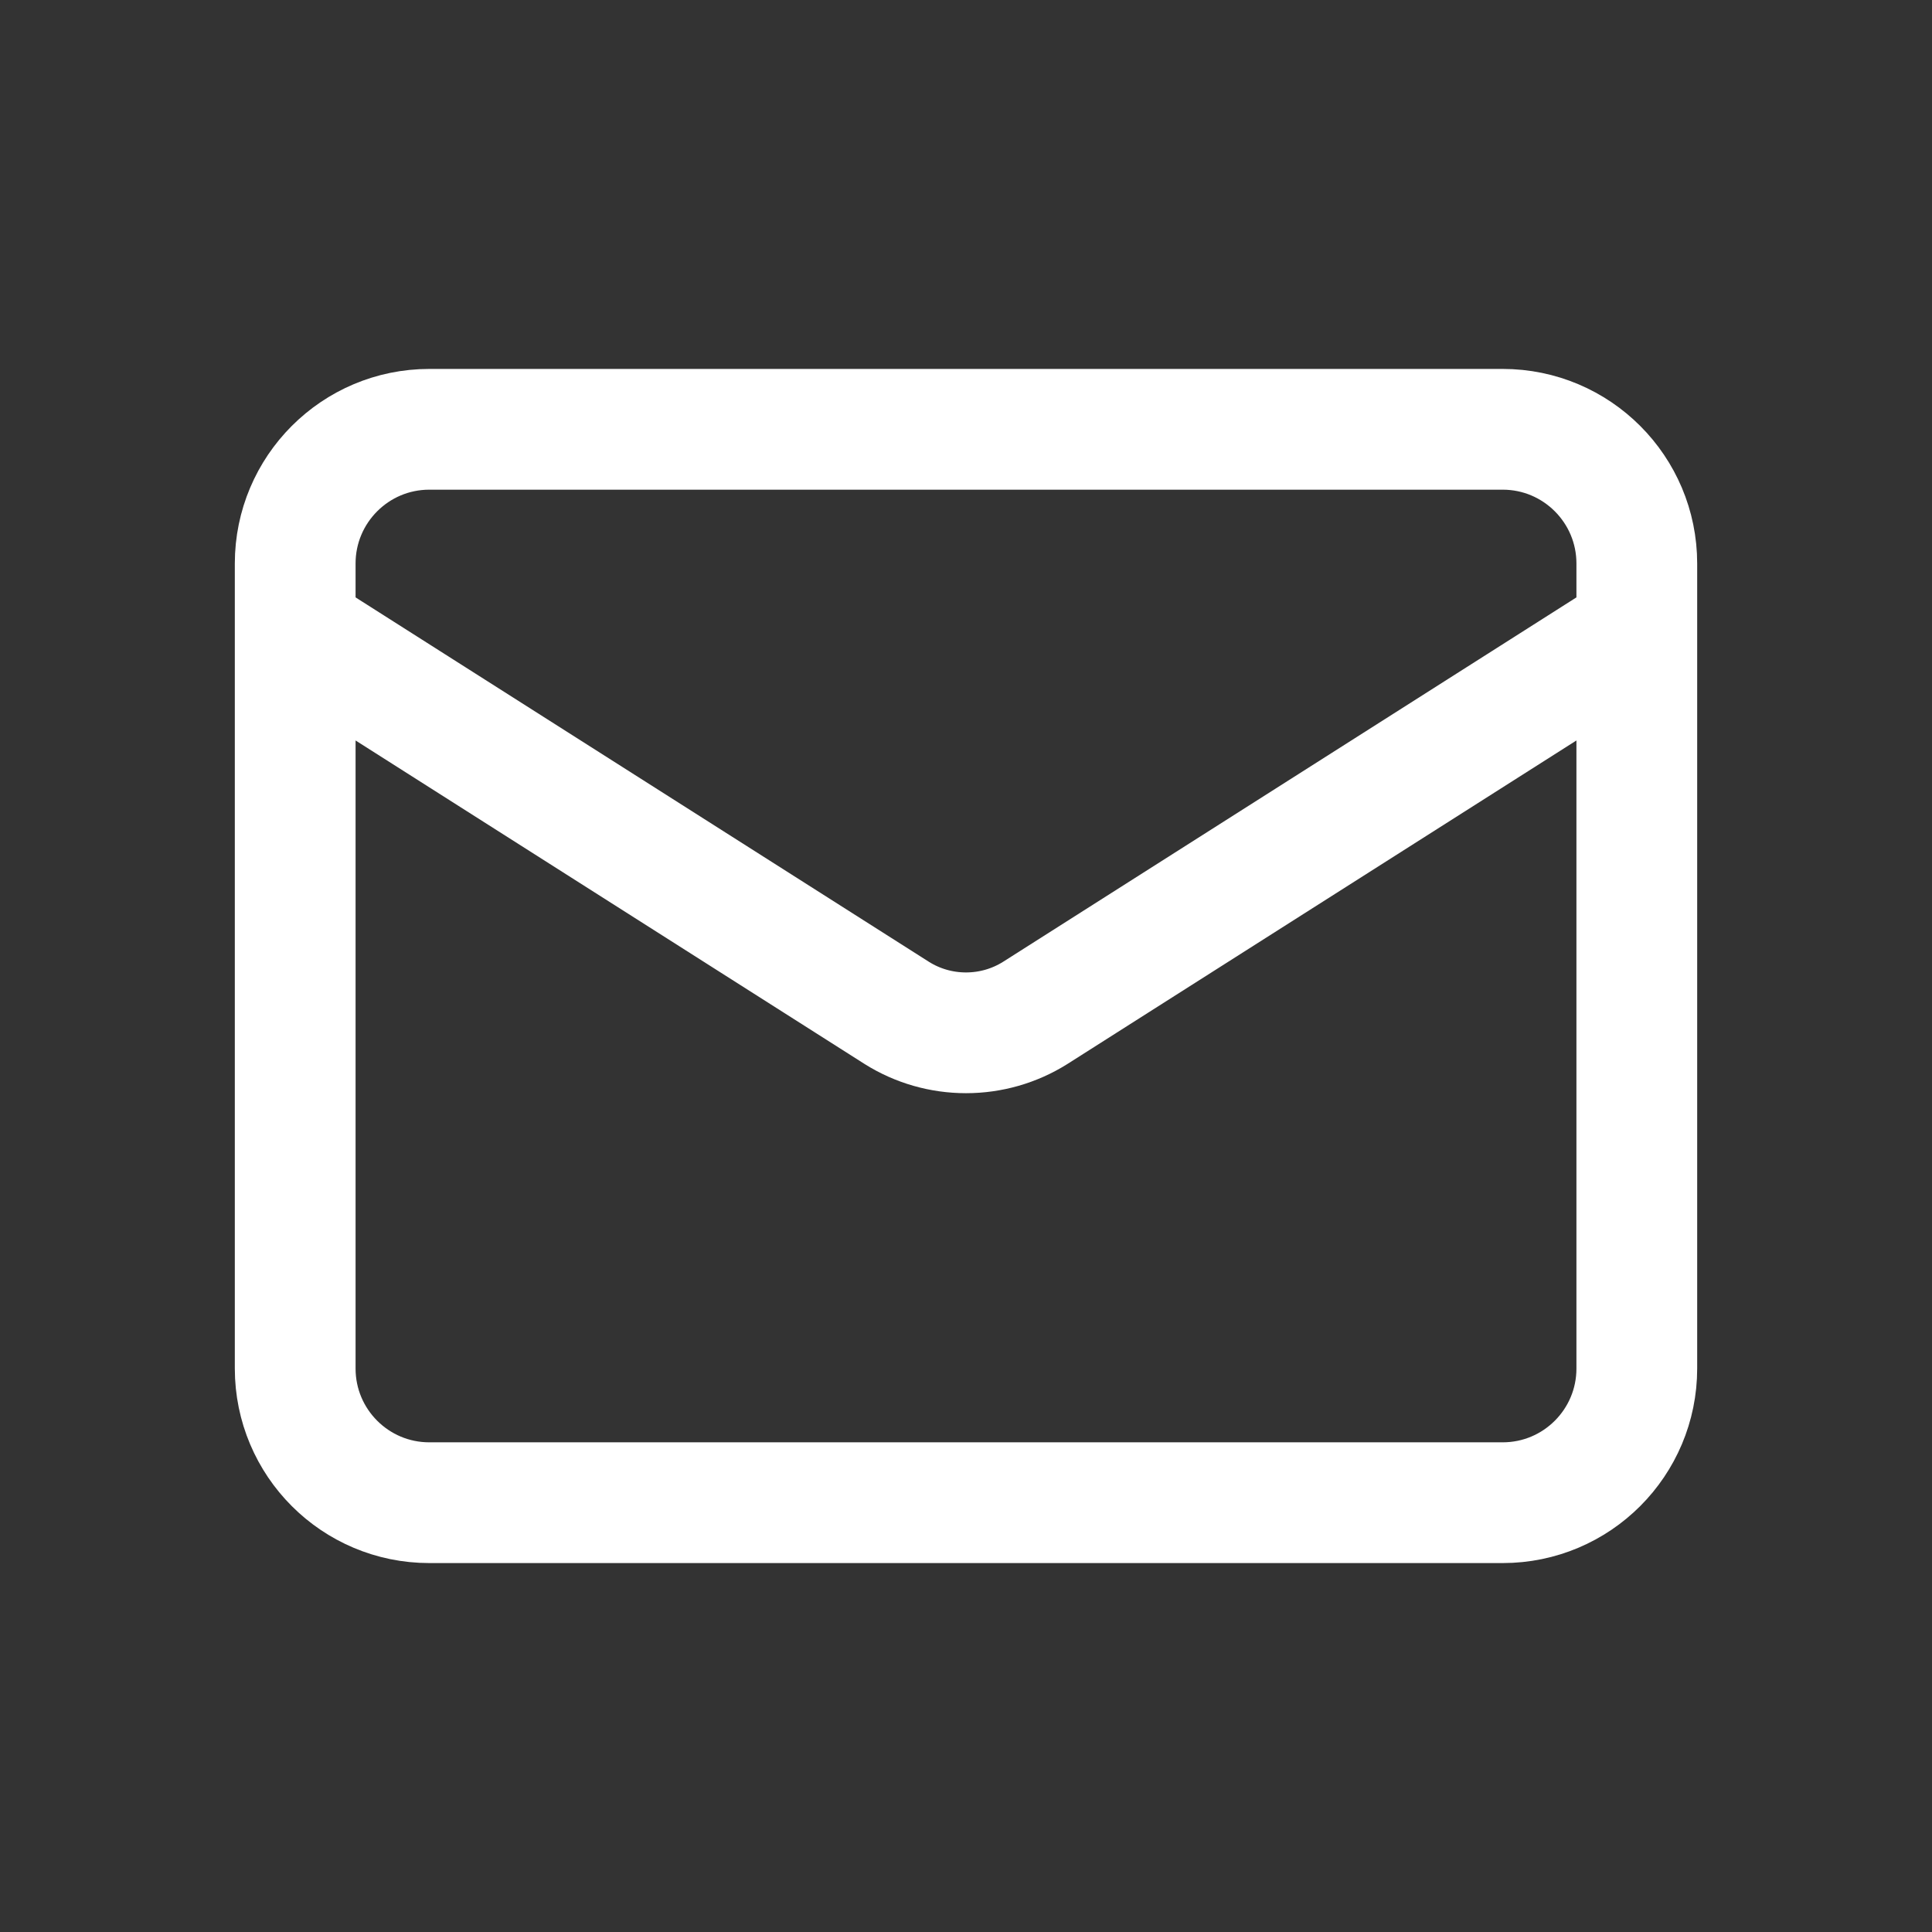
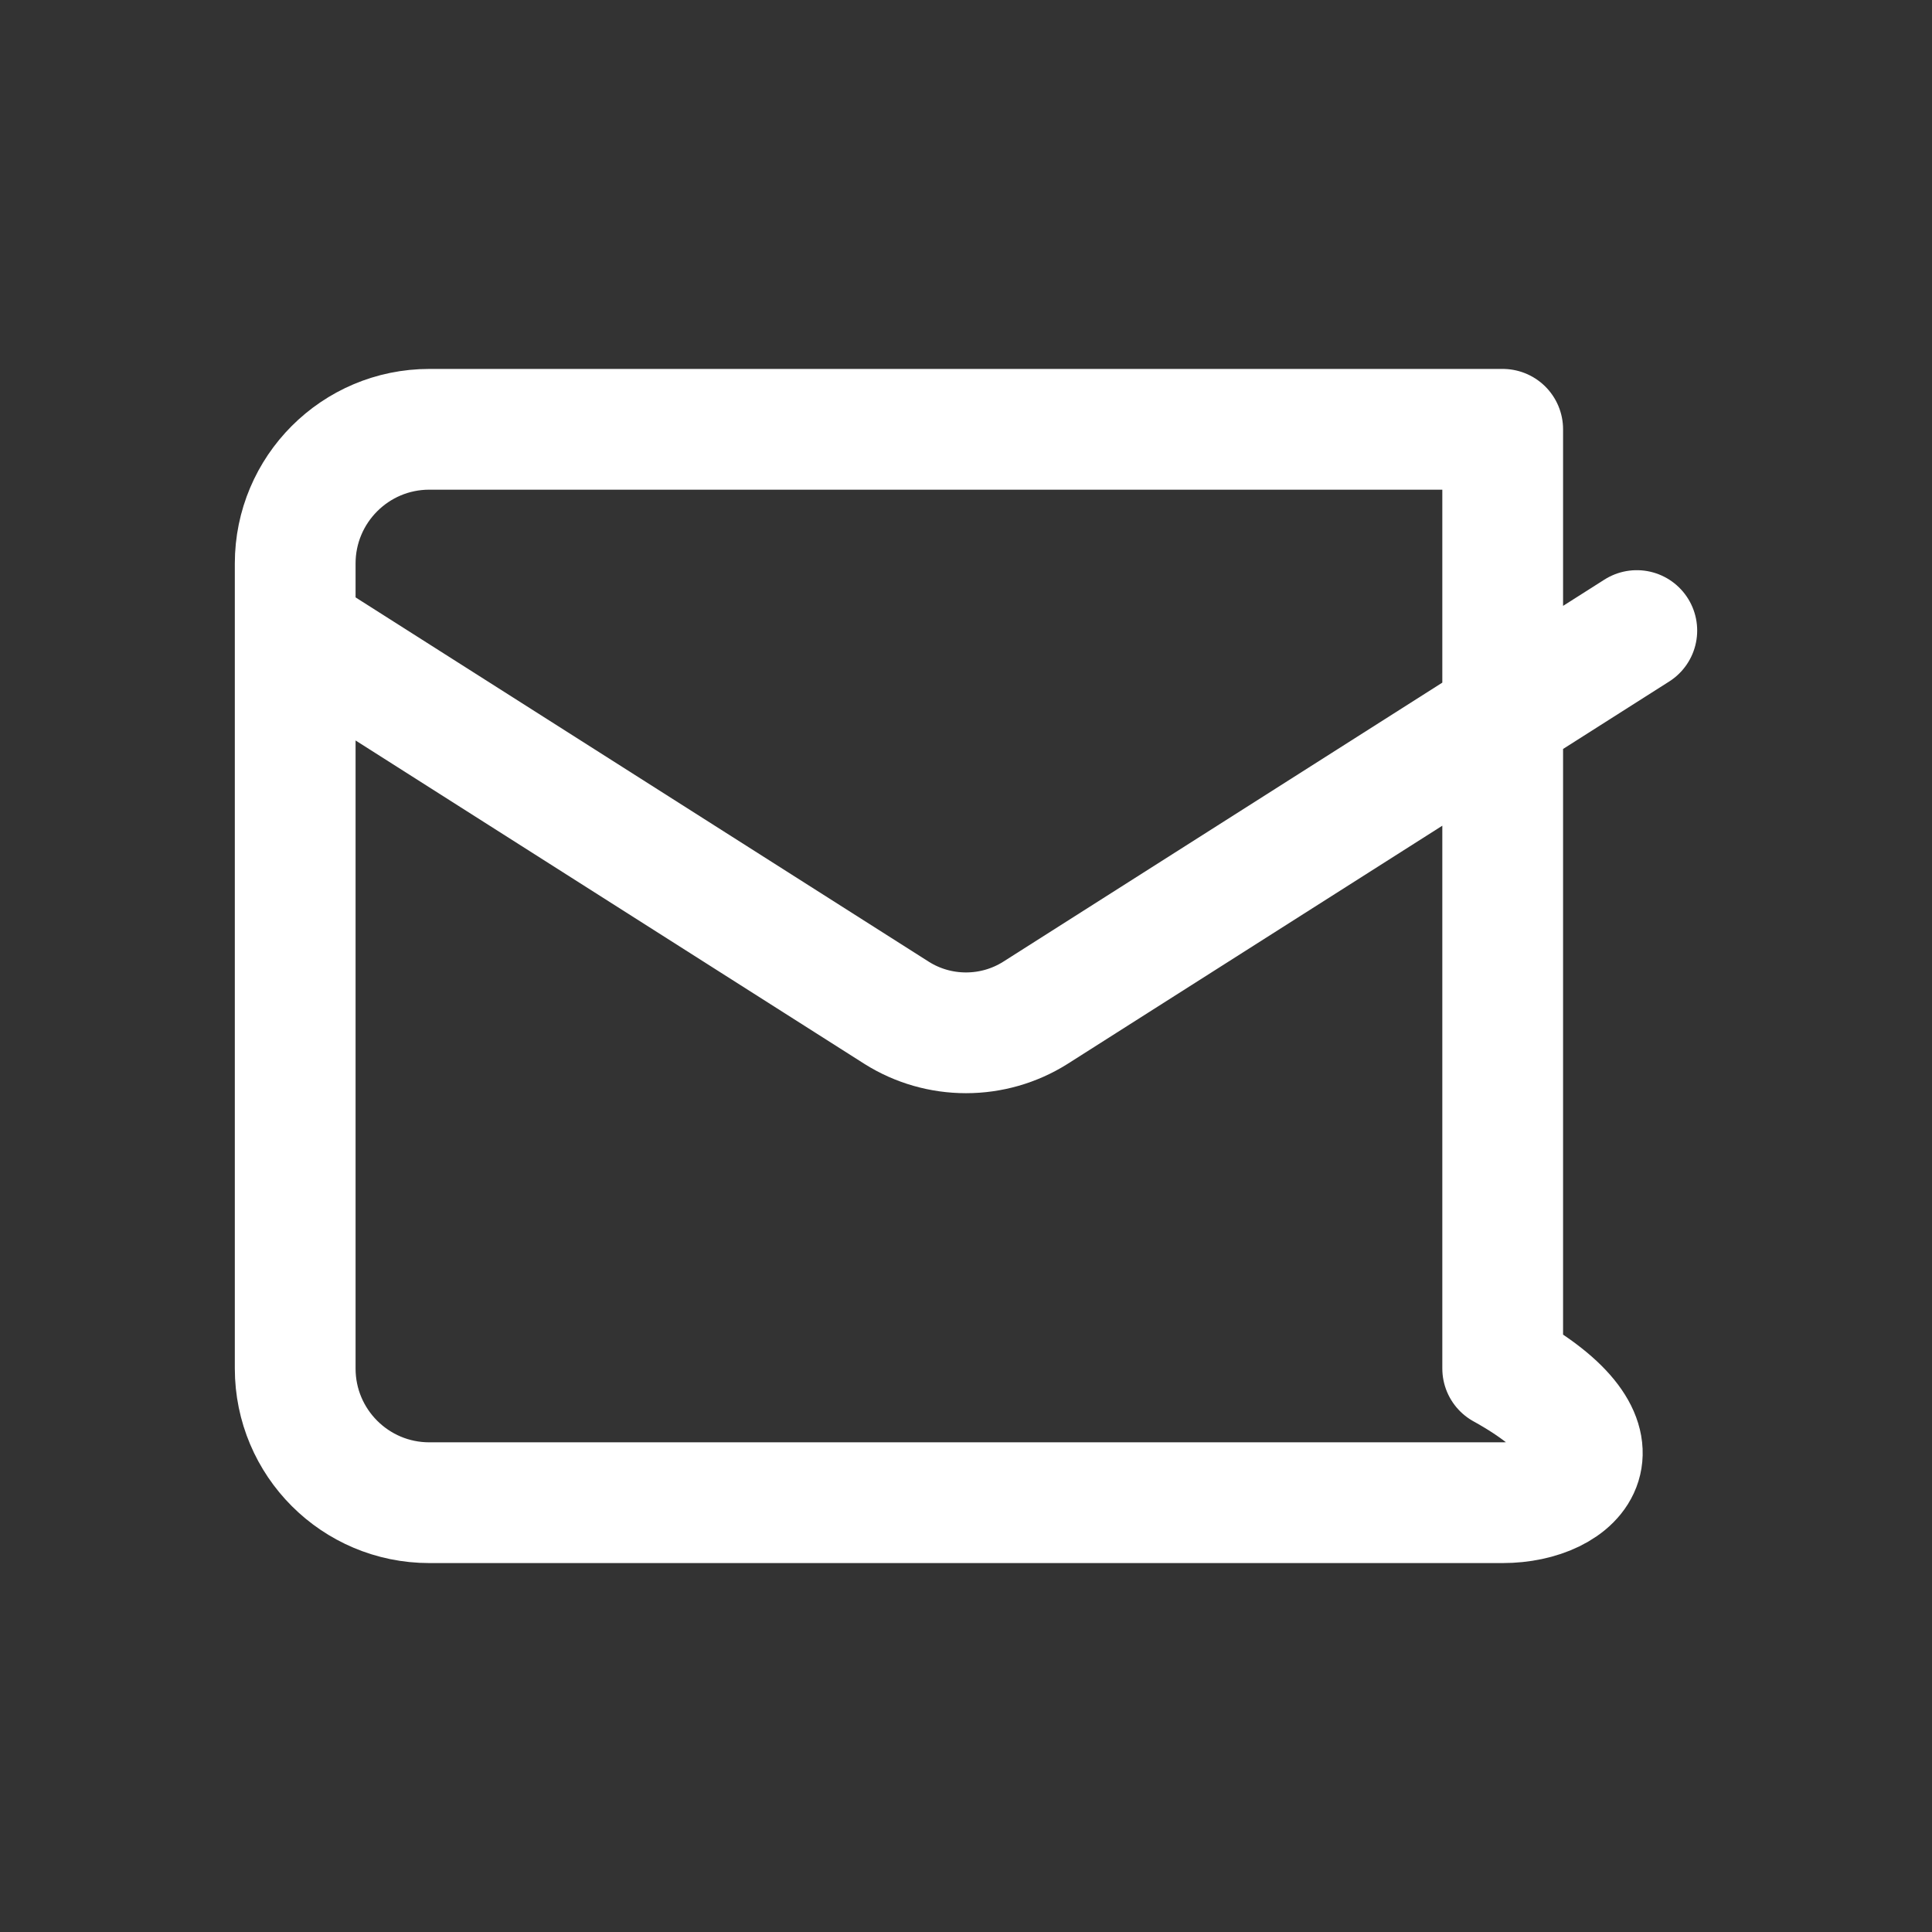
<svg xmlns="http://www.w3.org/2000/svg" width="24" height="24" viewBox="0 0 24 24" fill="none">
  <rect x="0" y="0" width="24" height="24" fill="#333333" stroke="none" />
-   <path d="M20.333 7.833L12.858 12.584C12.601 12.745 12.304 12.83 12 12.83C11.696 12.83 11.399 12.745 11.142 12.584L3.667 7.833M5.333 5.333H18.667C19.587 5.333 20.333 6.08 20.333 7V17C20.333 17.921 19.587 18.667 18.667 18.667H5.333C4.413 18.667 3.667 17.921 3.667 17V7C3.667 6.08 4.413 5.333 5.333 5.333Z" stroke="white" stroke-width="1.5" stroke-linecap="round" stroke-linejoin="round" />
+   <path d="M20.333 7.833L12.858 12.584C12.601 12.745 12.304 12.83 12 12.83C11.696 12.83 11.399 12.745 11.142 12.584L3.667 7.833M5.333 5.333H18.667V17C20.333 17.921 19.587 18.667 18.667 18.667H5.333C4.413 18.667 3.667 17.921 3.667 17V7C3.667 6.08 4.413 5.333 5.333 5.333Z" stroke="white" stroke-width="1.5" stroke-linecap="round" stroke-linejoin="round" />
</svg>